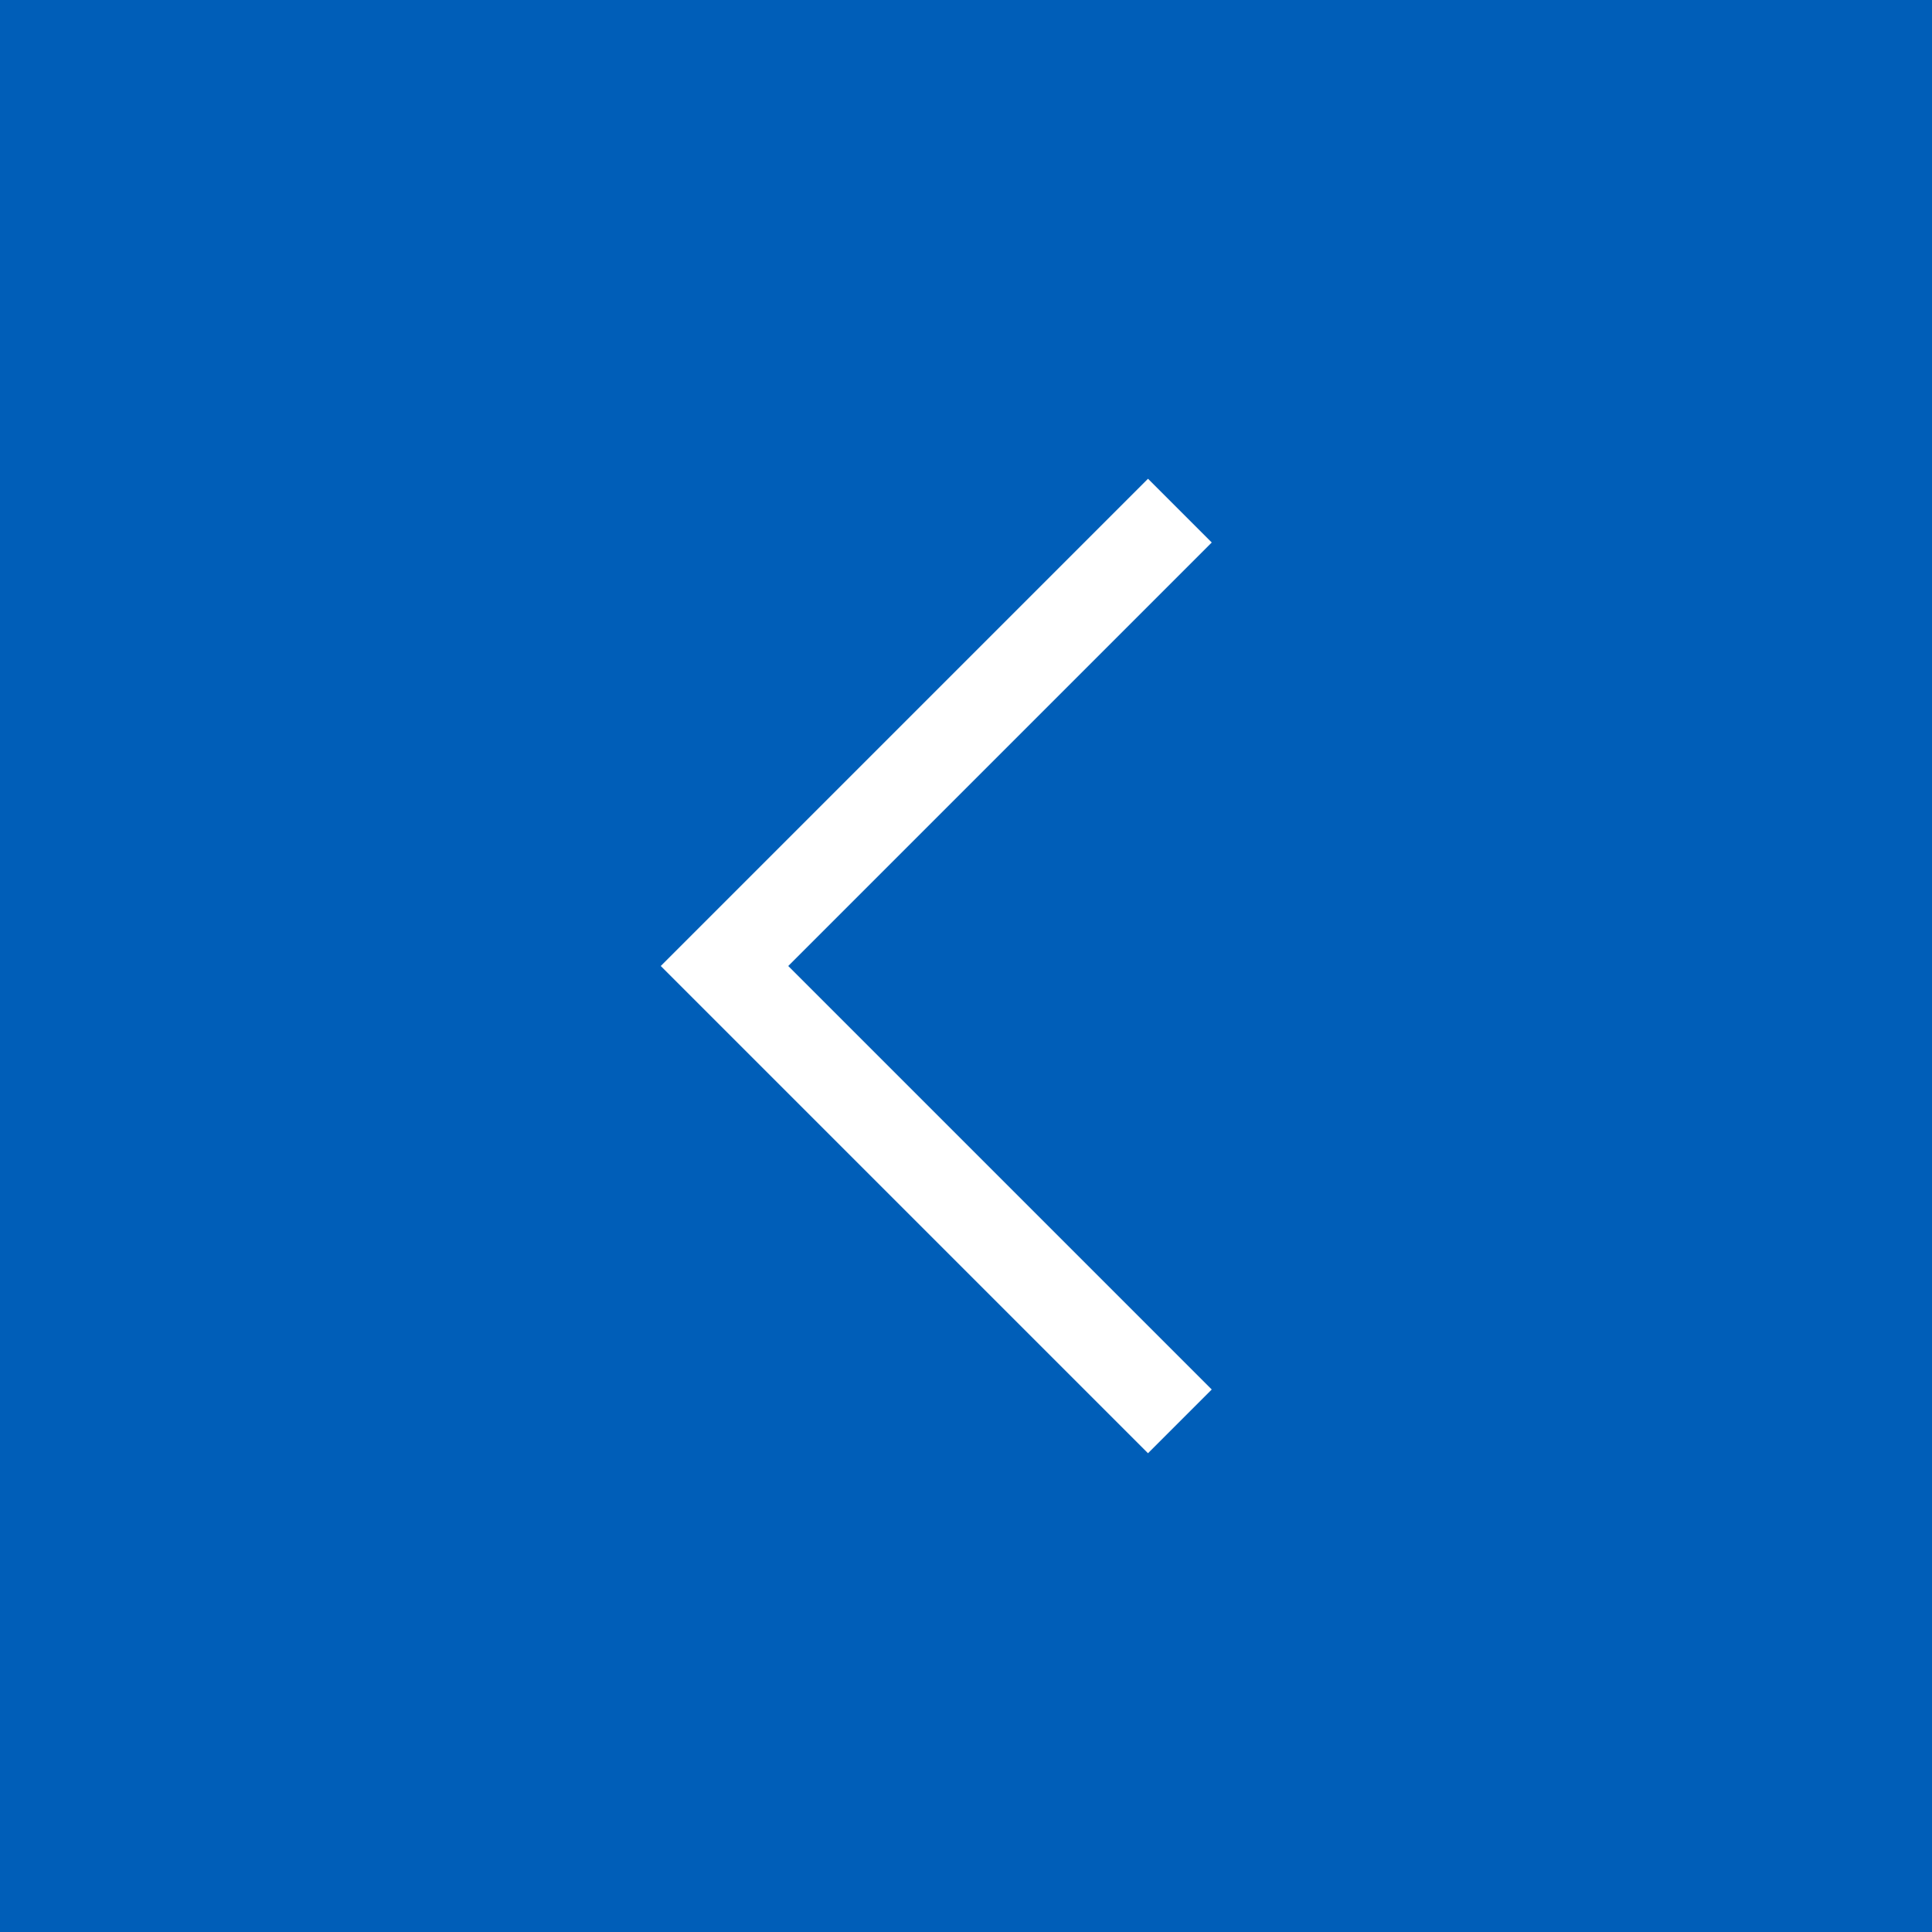
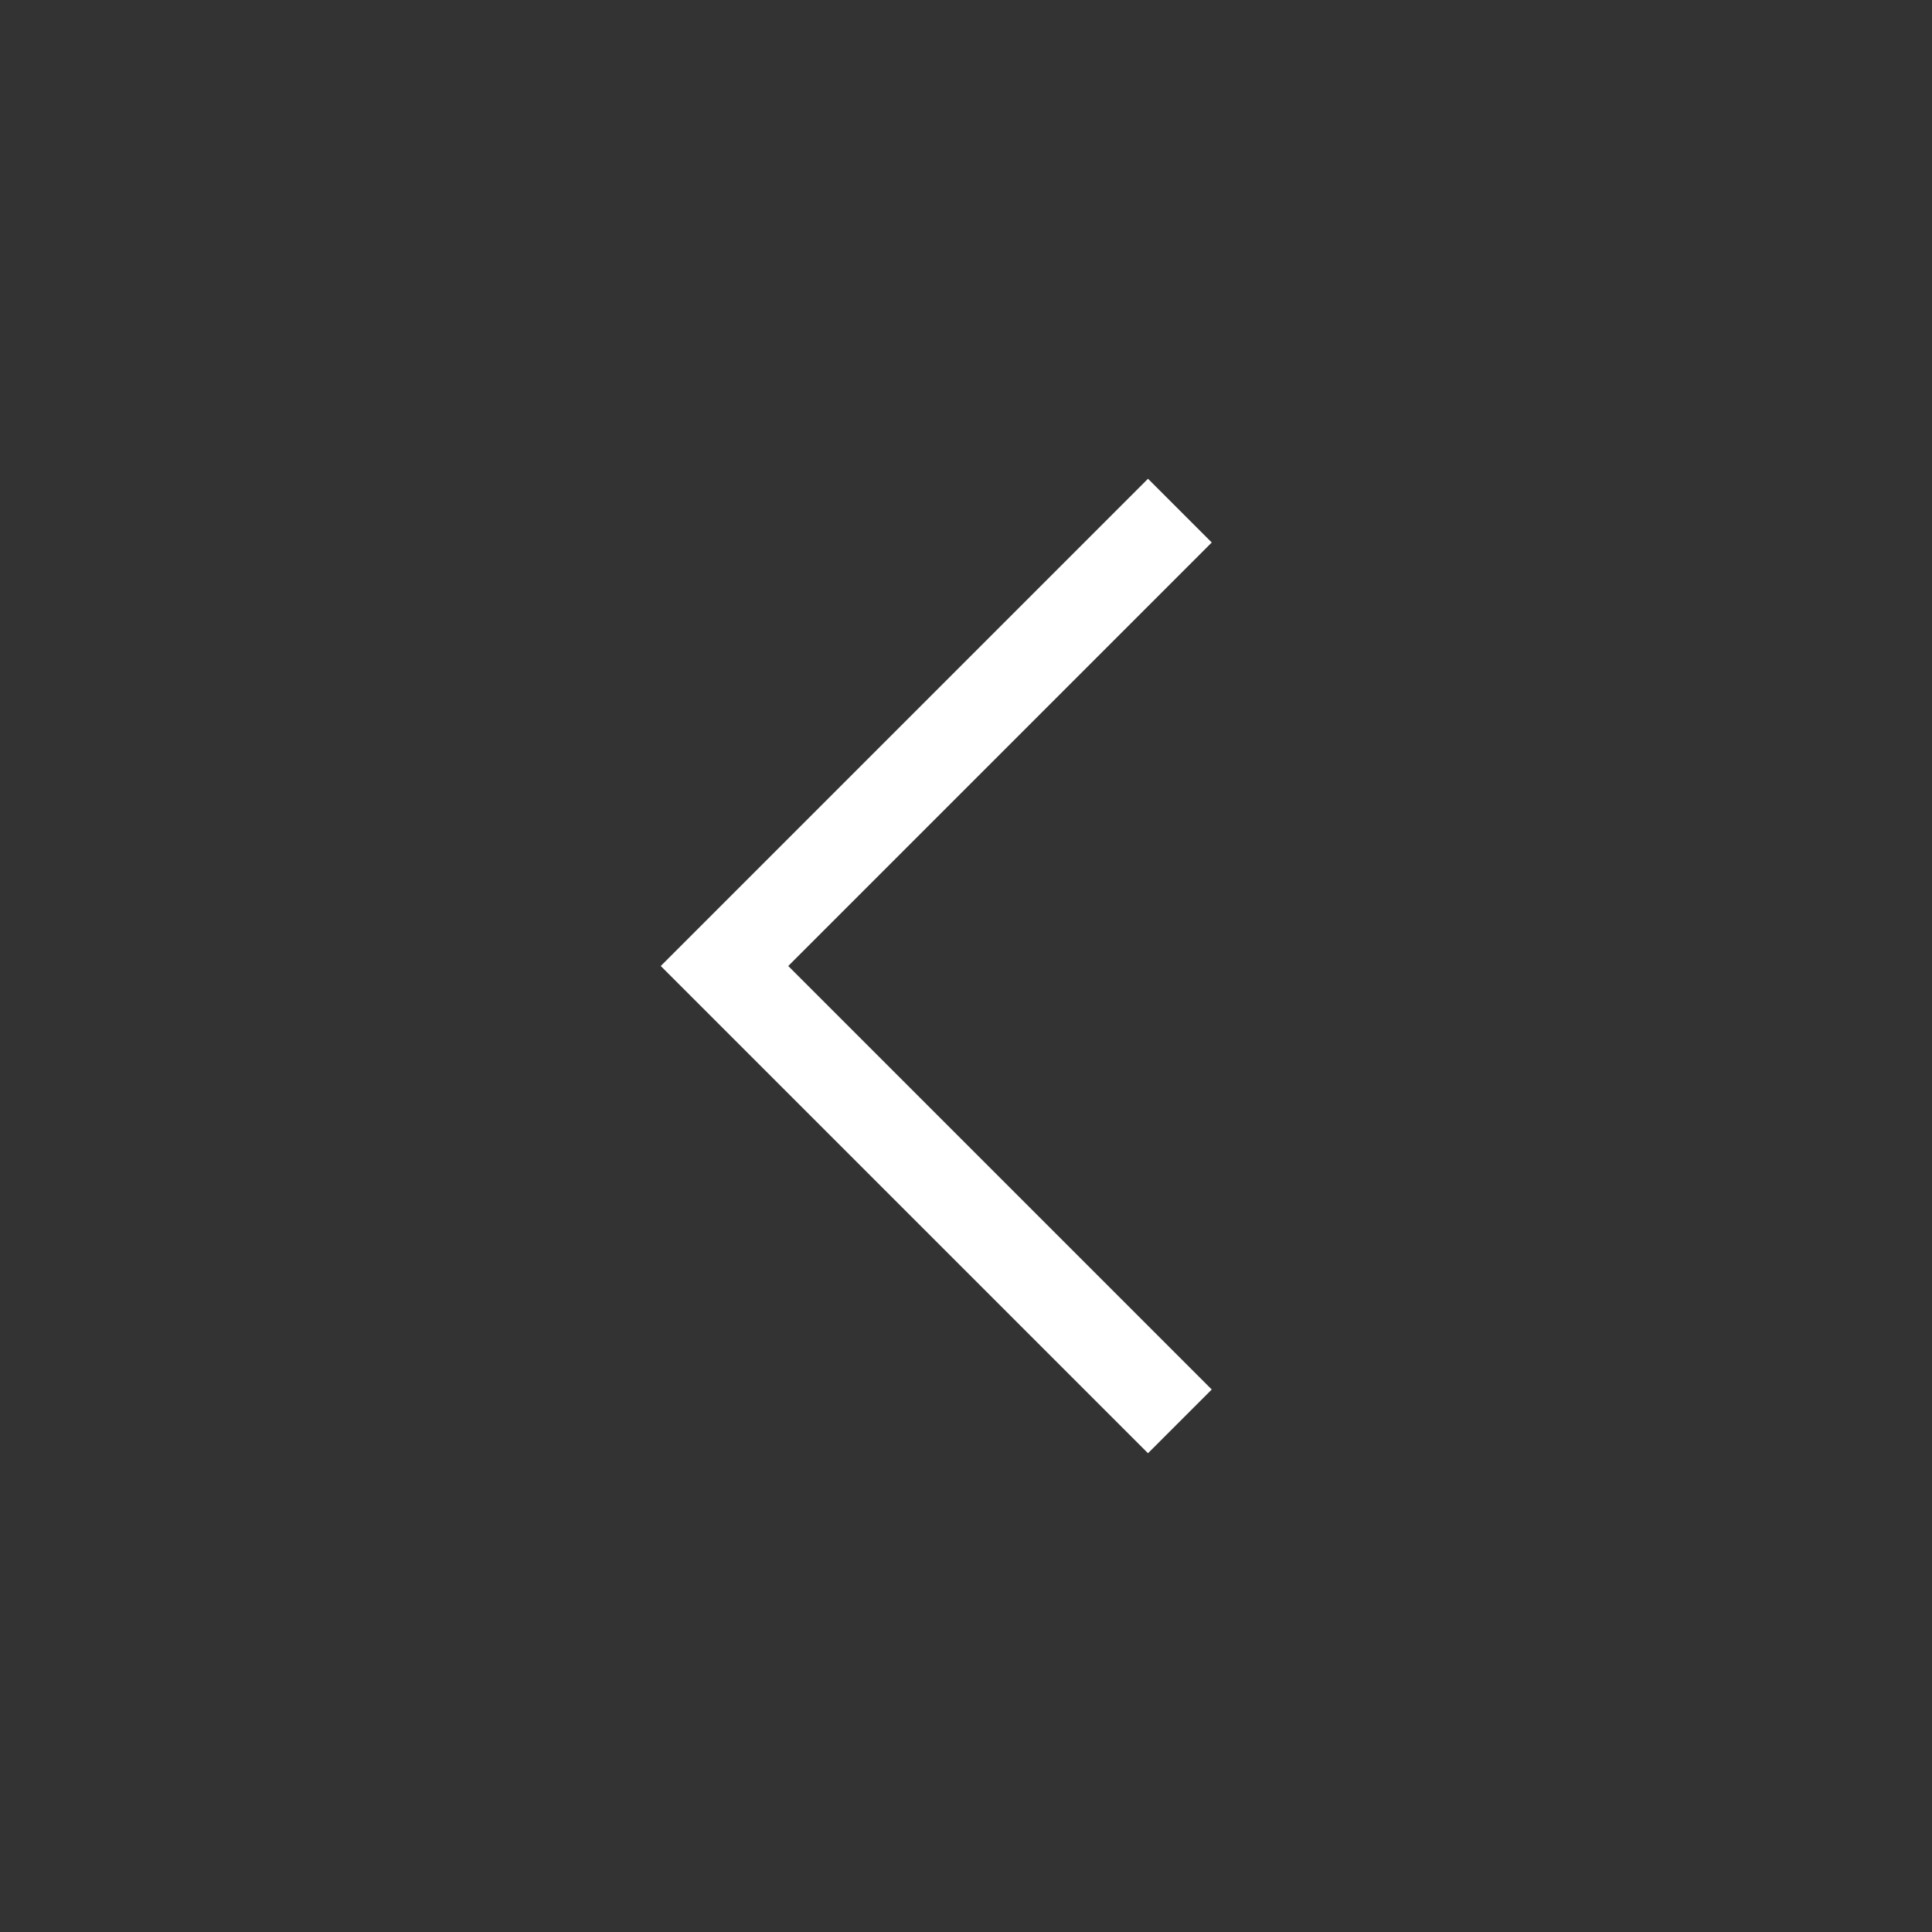
<svg xmlns="http://www.w3.org/2000/svg" width="30" height="30" viewBox="0 0 30 30" fill="none">
  <rect x="0" y="0" width="30" height="30" fill="#333333" stroke="none" />
-   <rect width="30" height="30" transform="matrix(-1 0 0 1 30 0)" fill="#005EB8" />
  <path d="M18.321 22.071L11.25 15L18.321 7.929" stroke="white" stroke-width="1.4" />
</svg>